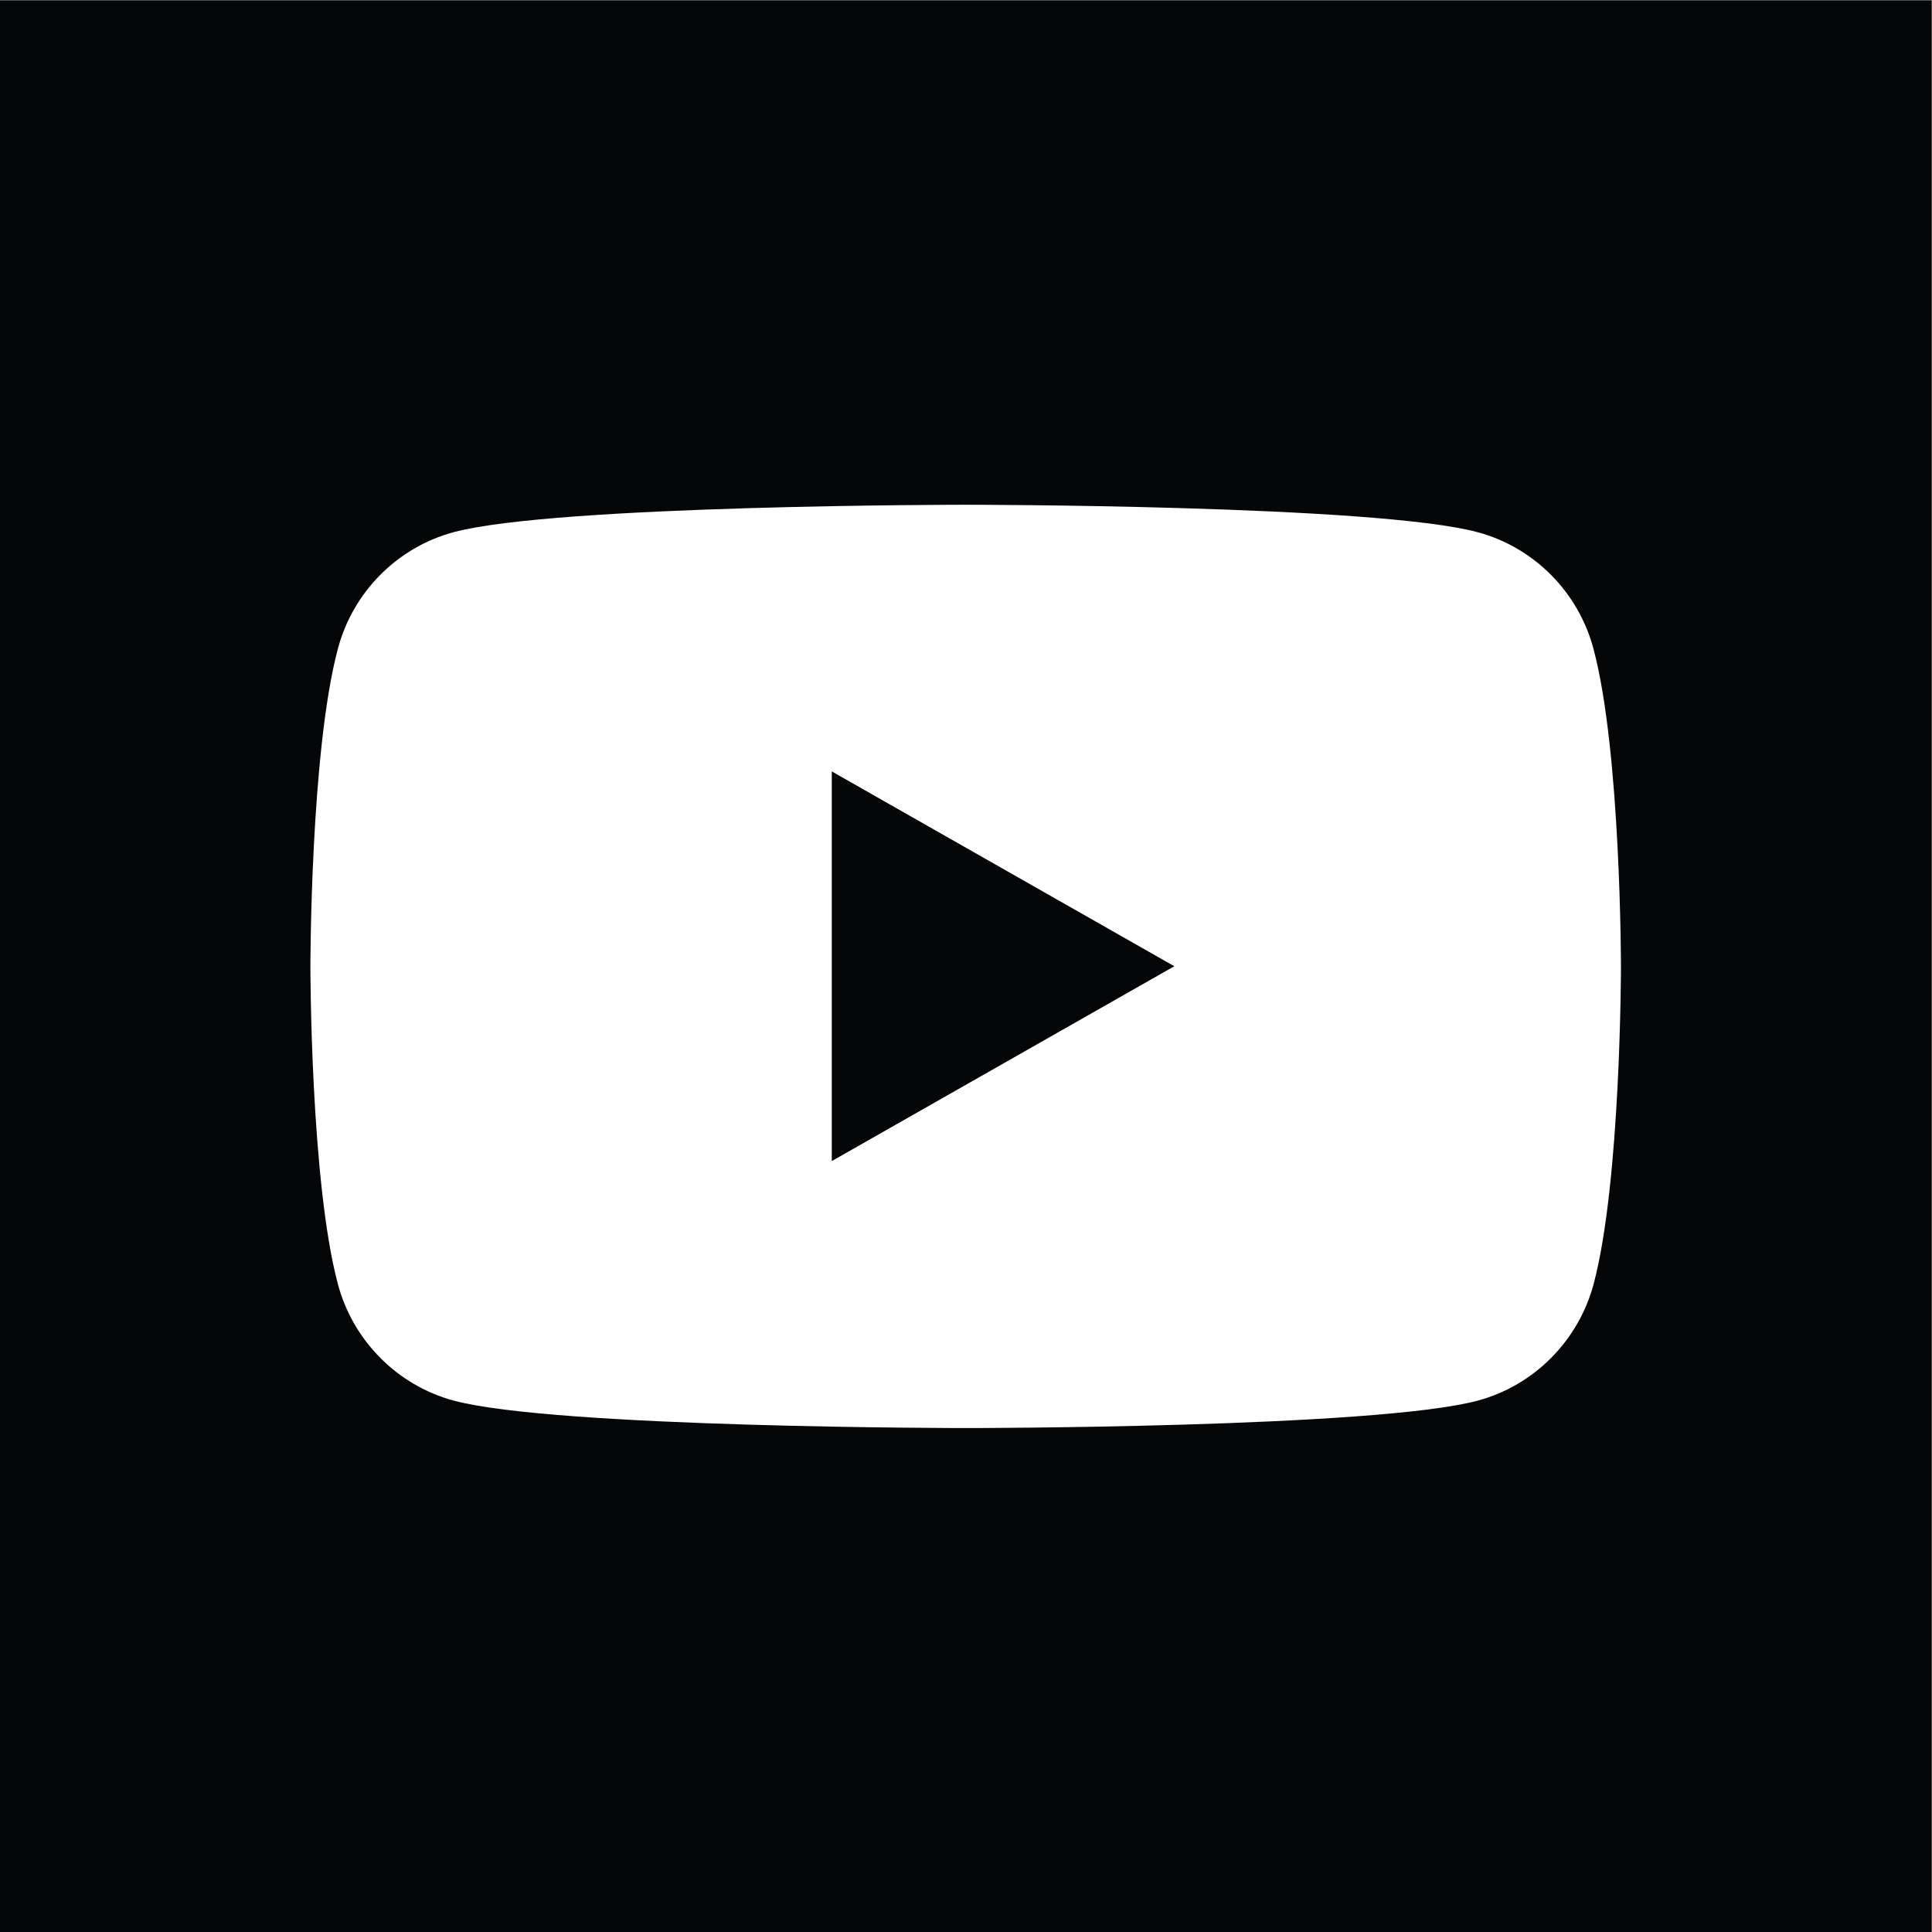
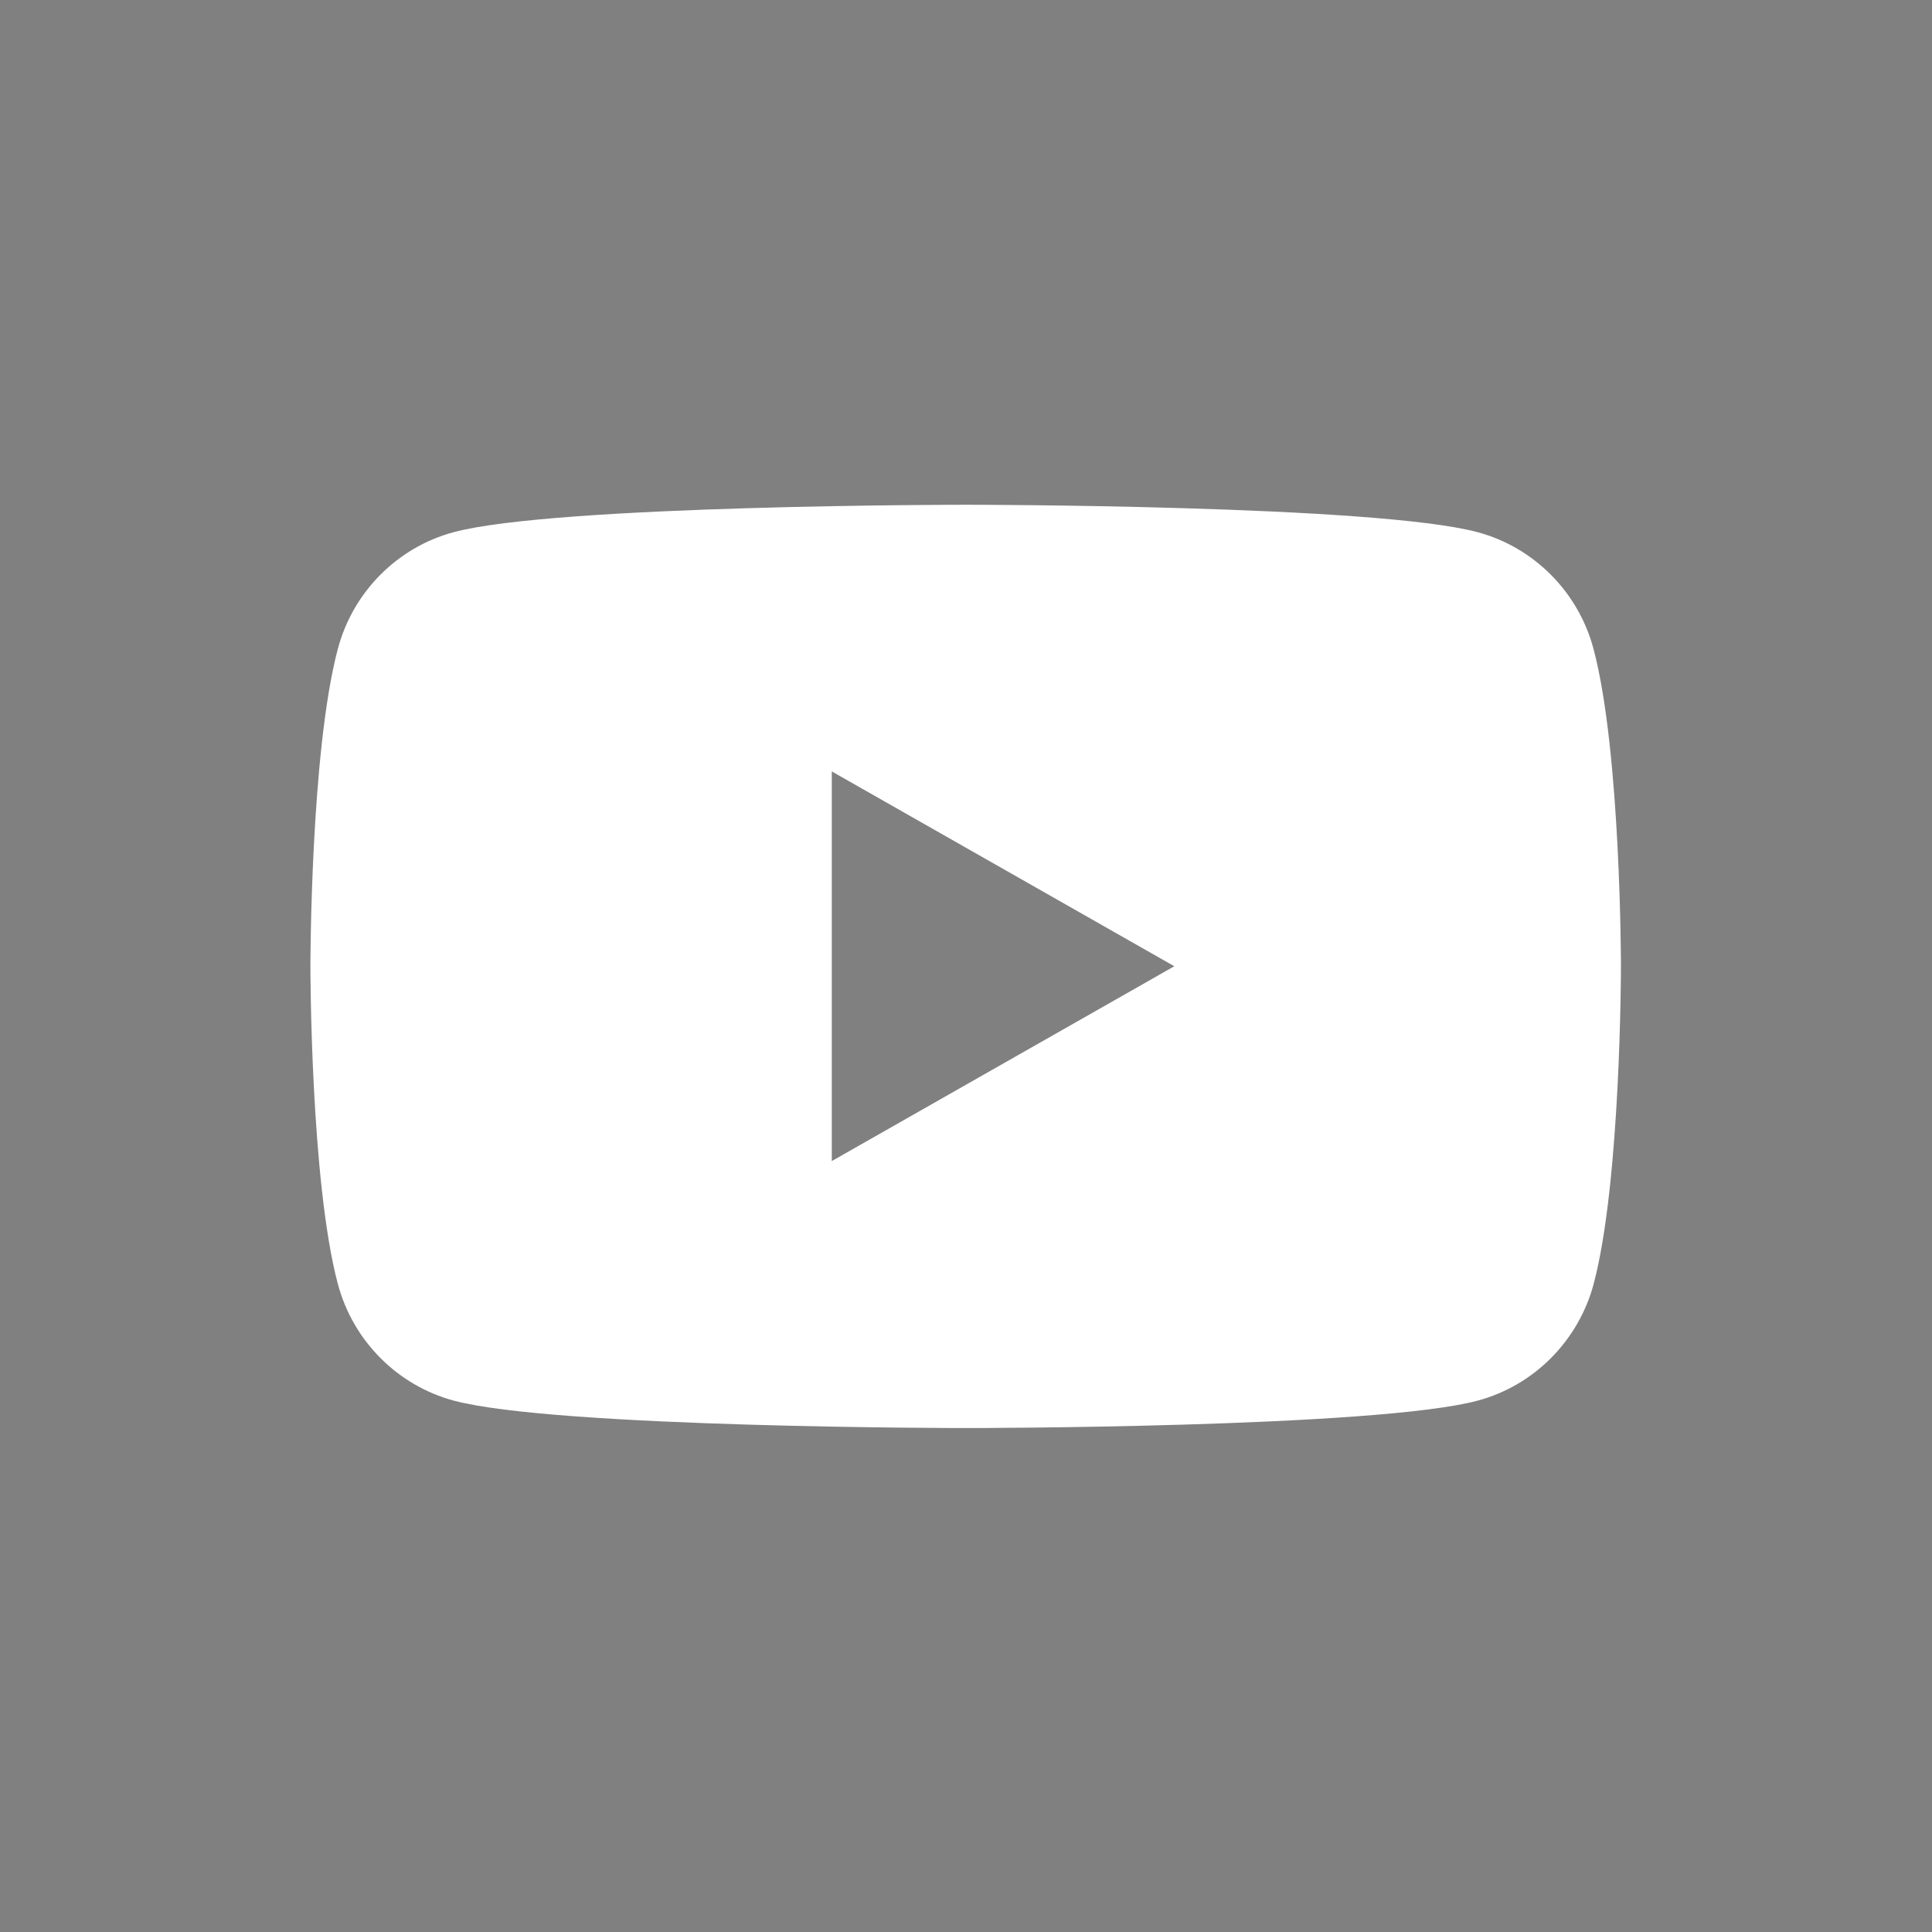
<svg xmlns="http://www.w3.org/2000/svg" xmlns:ns1="http://sodipodi.sourceforge.net/DTD/sodipodi-0.dtd" xmlns:ns2="http://www.inkscape.org/namespaces/inkscape" version="1.1" id="svg2" width="682.667" height="682.667" viewBox="0 0 682.667 682.667" ns1:docname="icons-novos-redes-home_youtube.eps">
  <rect x="0" y="0" width="682.667" height="682.667" fill="#808080" stroke="none" />
  <defs id="defs6" />
  <ns1:namedview id="namedview4" pagecolor="#ffffff" bordercolor="#000000" borderopacity="0.25" ns2:showpageshadow="2" ns2:pageopacity="0.0" ns2:pagecheckerboard="0" ns2:deskcolor="#d1d1d1" />
  <g id="g8" ns2:groupmode="layer" ns2:label="ink_ext_XXXXXX" transform="matrix(1.333,0,0,-1.333,0,682.667)">
    <g id="g10" transform="scale(0.1)">
-       <path d="M 0,5120 H 5120 V 0 H 0 v 5120" style="fill:#050607;fill-opacity:1;fill-rule:nonzero;stroke:none" id="path12" />
      <path d="M 2204.86,2043.12 V 3076.45 L 3112.82,2560 2204.86,2043.55 Z m 2019.16,1358.09 c -39.79,150.19 -157.46,269.14 -307.22,309.36 -270.84,72.74 -1357.23,72.74 -1357.23,72.74 0,0 -1086.38,0 -1357.23,-72.74 -149.33,-40.22 -266.996,-158.75 -306.789,-309.36 -72.738,-272.56 -72.738,-841.64 -72.738,-841.64 0,0 0,-568.65 72.738,-841.64 39.793,-150.18 157.459,-269.13 307.219,-309.35 270.84,-72.74 1357.23,-72.74 1357.23,-72.74 0,0 1086.38,0 1357.23,72.74 149.33,40.22 267,158.74 307.22,309.35 72.31,272.56 72.31,841.64 72.31,841.64 0,0 0,568.65 -72.74,841.64" style="fill:#ffffff;fill-opacity:1;fill-rule:nonzero;stroke:none" id="path14" />
    </g>
  </g>
</svg>